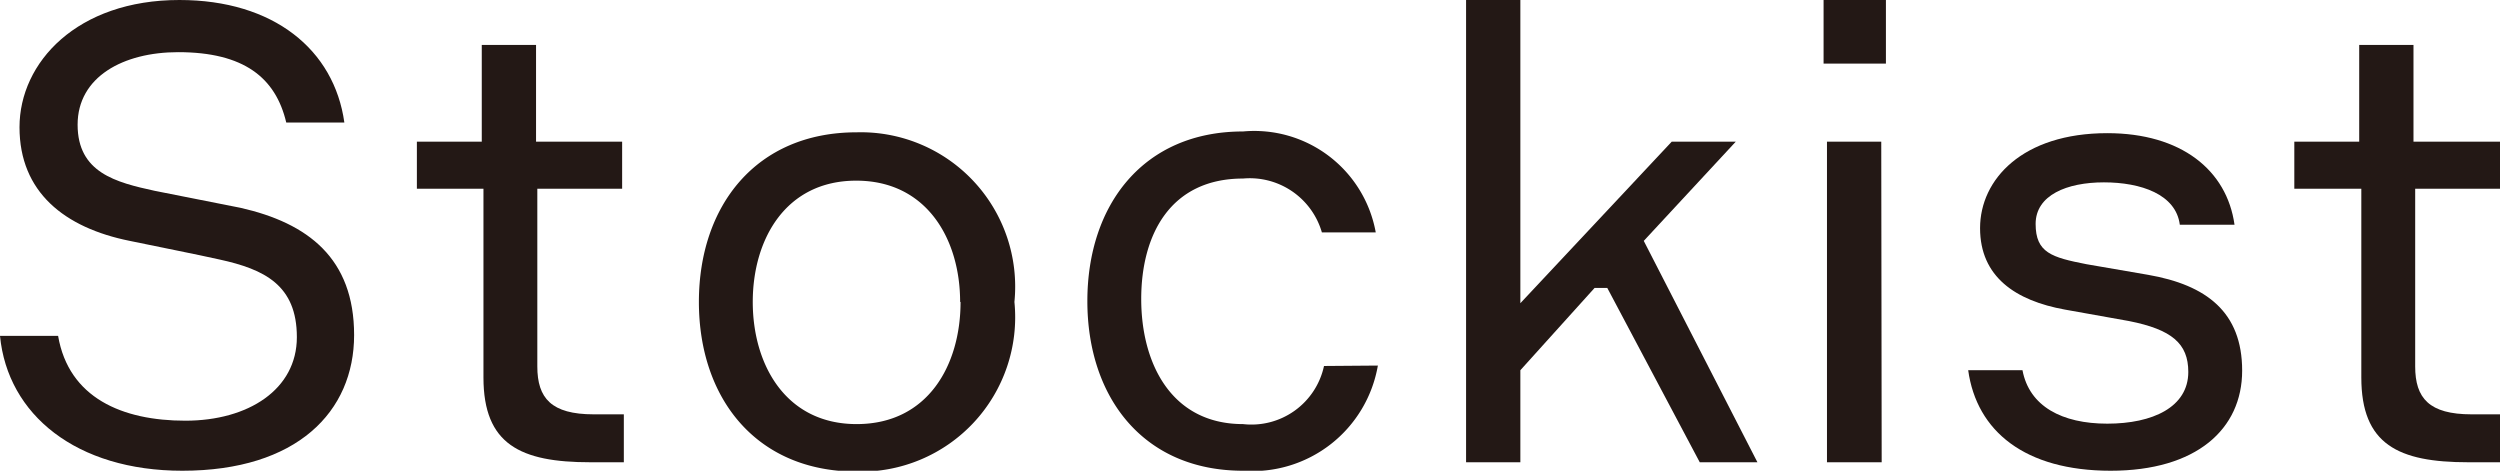
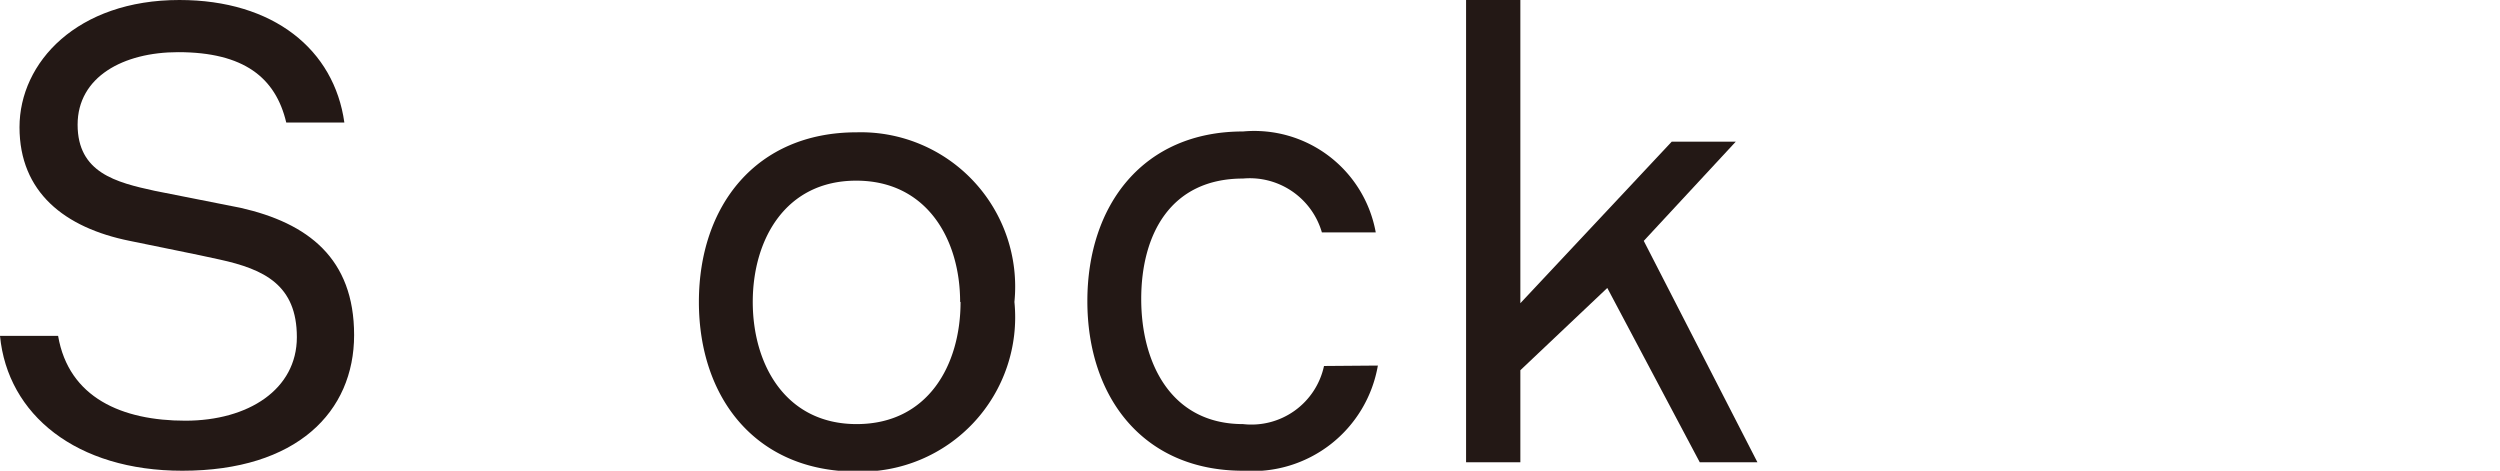
<svg xmlns="http://www.w3.org/2000/svg" viewBox="0 0 58.95 11.1">
  <defs>
    <style>.cls-1{fill:#231815;}</style>
  </defs>
  <title>stockist</title>
  <g id="レイヤー_2" data-name="レイヤー 2">
    <g id="レイヤー_1-2" data-name="レイヤー 1">
      <path class="cls-1" d="M5.67,4.9c1.59.36,2.68,1.19,2.68,3S7,11.1,4.3,11.1C1.8,11.1.18,9.78,0,7.92H1.37c.25,1.46,1.51,2,3,2S7,9.18,7,7.95s-.77-1.6-1.82-1.83C4.65,6,3.58,5.79,3.06,5.68,1.52,5.37.46,4.53.46,3S1.82,0,4.23,0C6.45,0,7.88,1.17,8.12,2.89H6.75c-.25-1.06-1-1.66-2.55-1.66-1.29,0-2.37.58-2.37,1.71S2.73,4.3,3.65,4.5Z" />
-       <path class="cls-1" d="M14.67,3.34V4.45h-2V8.64c0,.75.33,1.13,1.33,1.13h.71V10.9h-.79c-1.65,0-2.52-.42-2.52-2V4.45H9.83V3.34h1.53V1.06h1.28V3.34Z" />
      <path class="cls-1" d="M23.92,7.12a3.64,3.64,0,0,1-3.72,4c-2.37,0-3.72-1.73-3.72-4s1.35-4,3.72-4A3.64,3.64,0,0,1,23.92,7.12Zm-1.28,0c0-1.47-.78-2.86-2.45-2.86s-2.44,1.39-2.44,2.86S18.52,10,20.2,10,22.65,8.61,22.65,7.12Z" />
      <path class="cls-1" d="M32.49,8.62a3,3,0,0,1-3.18,2.48c-2.35,0-3.67-1.73-3.67-4s1.32-4,3.67-4a2.91,2.91,0,0,1,3.13,2.38H31.17a1.77,1.77,0,0,0-1.86-1.27c-1.71,0-2.4,1.32-2.4,2.84S27.62,10,29.31,10a1.75,1.75,0,0,0,1.91-1.37Z" />
-       <path class="cls-1" d="M40.08,10.9,37.9,6.79h-.3L35.85,8.73V10.9H34.57V0h1.28V7.15l3.57-3.81h1.51L38.76,5.68l2.68,5.22Z" />
-       <path class="cls-1" d="M43,1.5V0h1.47V1.5Zm1.37,9.4H43.08V3.34h1.28Z" />
-       <path class="cls-1" d="M50.65,6.48c1.38.24,2.22.88,2.22,2.26s-1.08,2.36-3.1,2.36-3.16-.93-3.36-2.37h1.28c.16.85.93,1.26,2,1.26S51.6,9.6,51.6,8.77c0-.67-.39-1-1.4-1.2L48.69,7.3c-1.16-.21-2-.77-2-1.92s1-2.24,3-2.24c1.74,0,2.82.87,3,2.16H51.4c-.09-.72-.92-1-1.79-1S48,4.6,48,5.28s.38.79,1.2.95Z" />
-       <path class="cls-1" d="M58.95,3.34V4.45h-2V8.64c0,.75.33,1.13,1.33,1.13h.71V10.9h-.79c-1.65,0-2.52-.42-2.52-2V4.45H54.1V3.34h1.53V1.06h1.28V3.34Z" />
+       <path class="cls-1" d="M40.08,10.9,37.9,6.79L35.85,8.73V10.9H34.57V0h1.28V7.15l3.57-3.81h1.51L38.76,5.68l2.68,5.22Z" />
    </g>
  </g>
</svg>